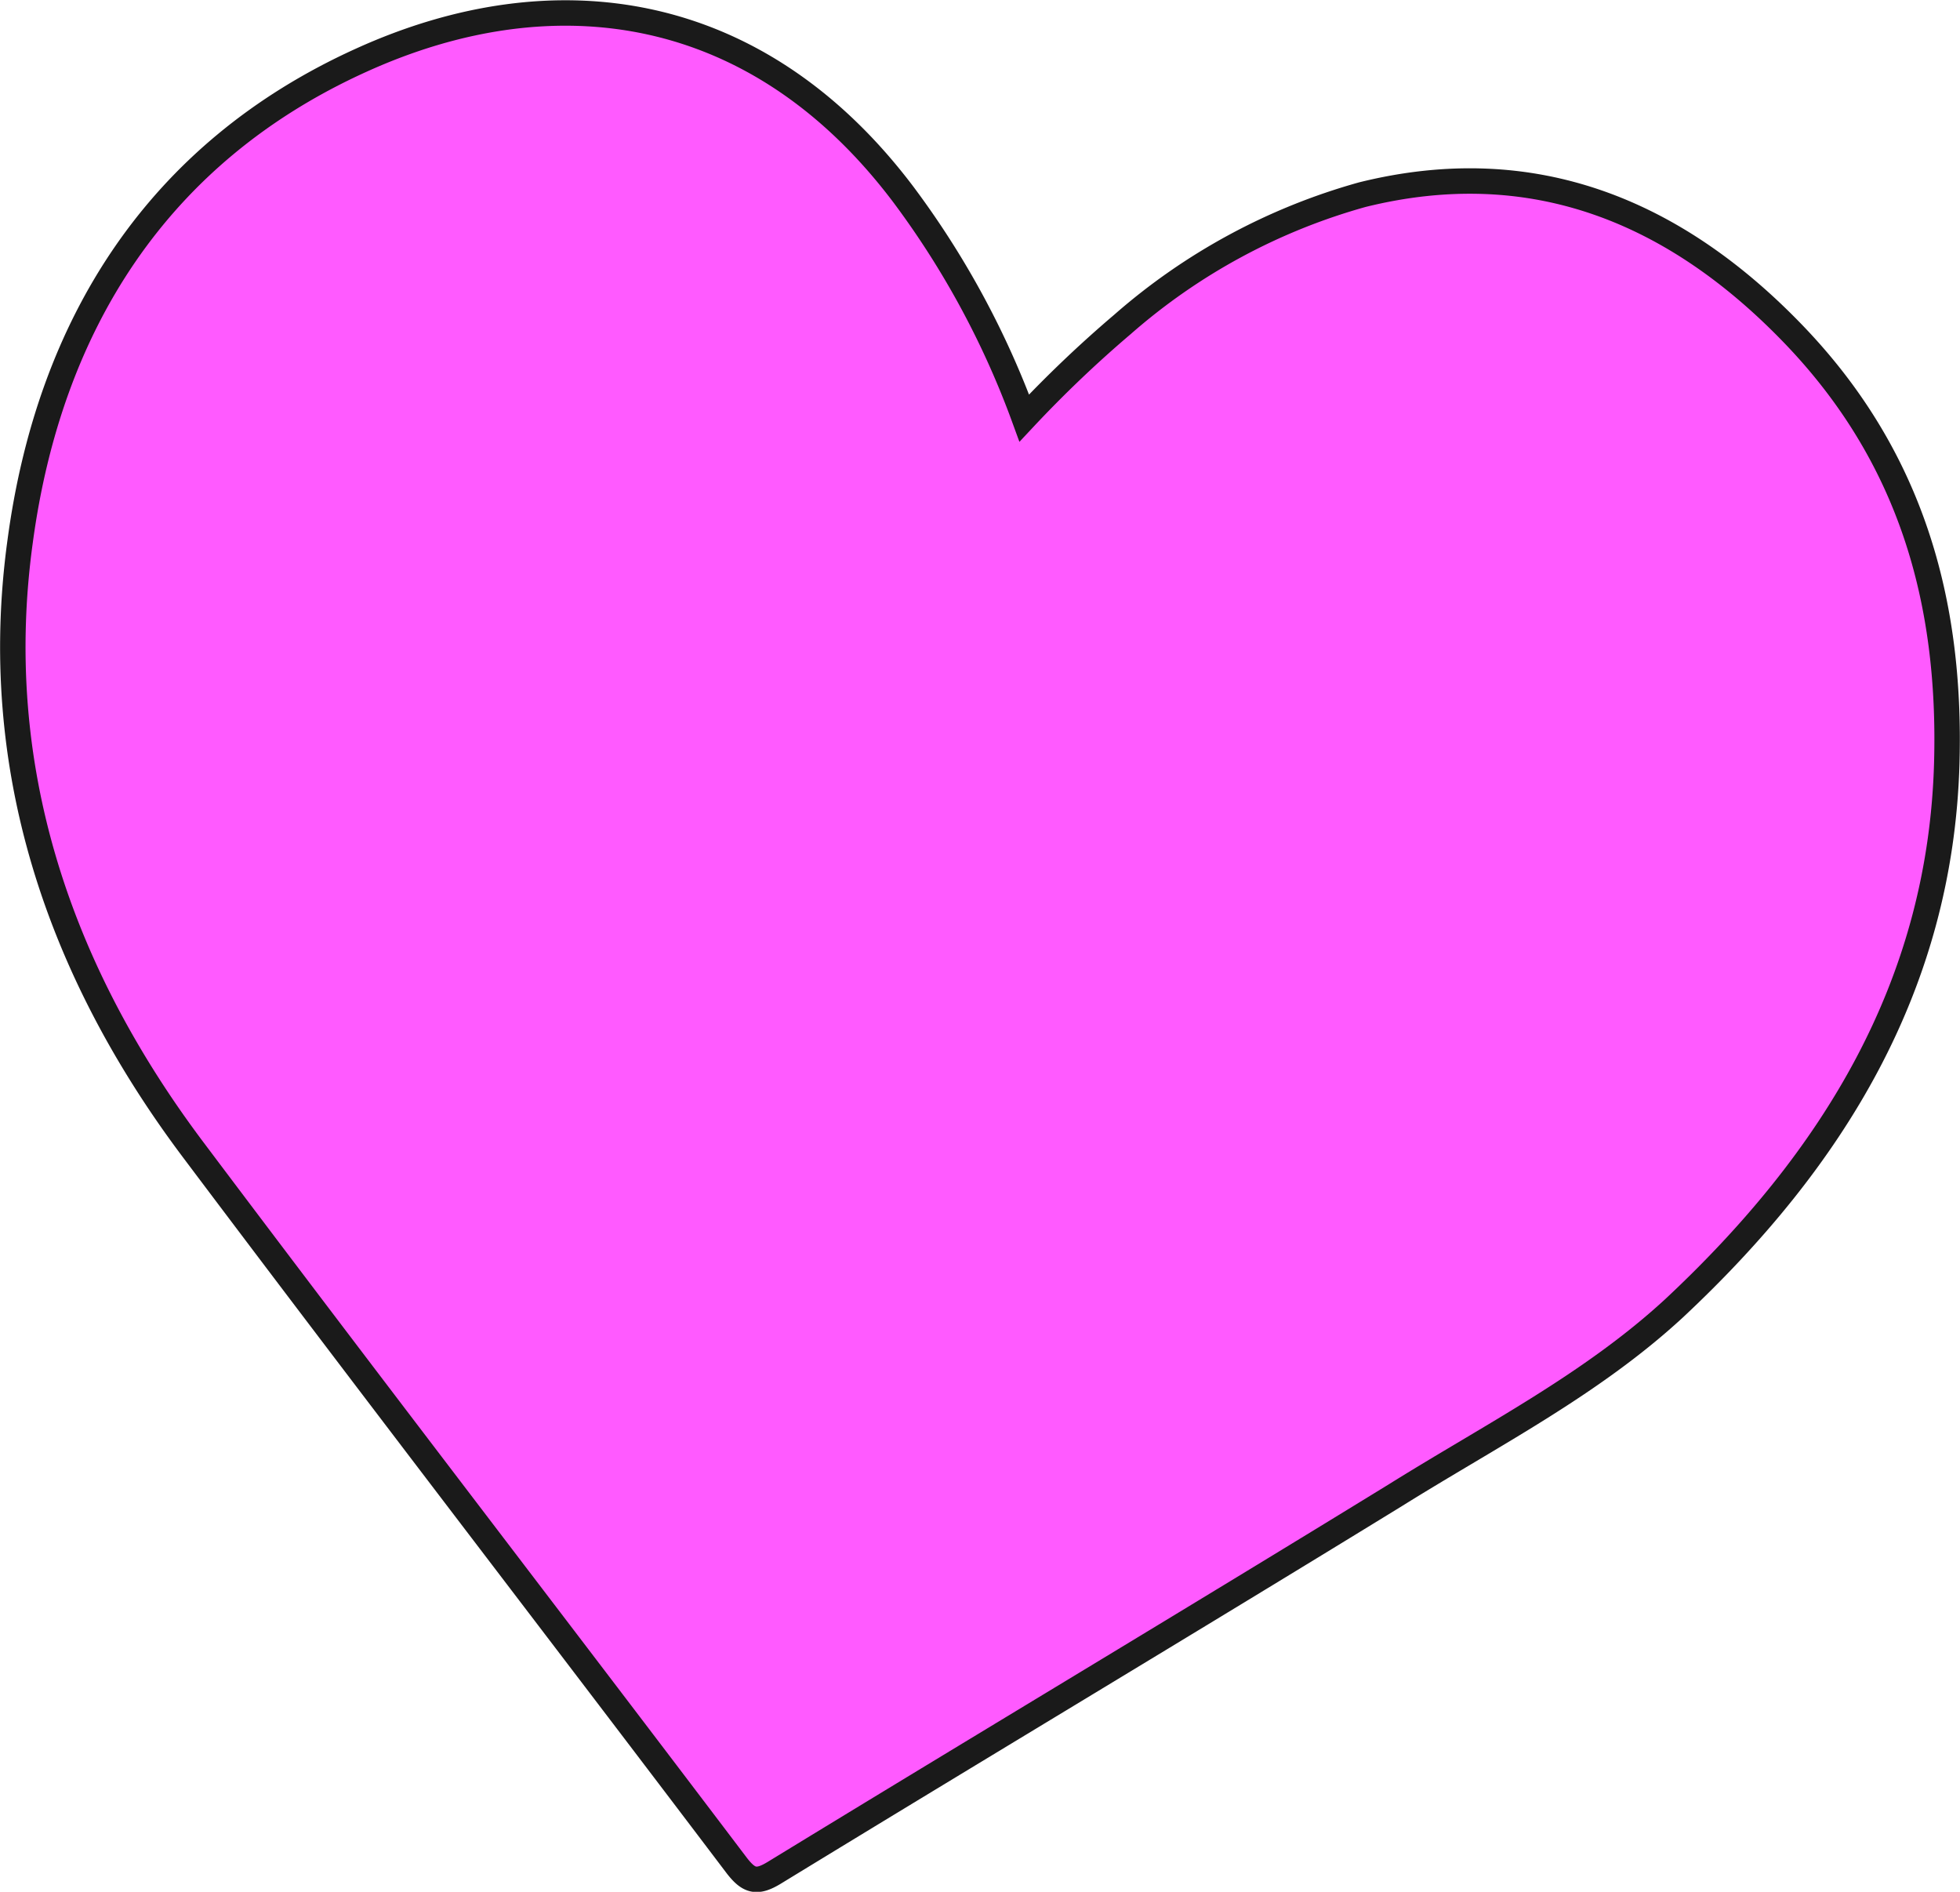
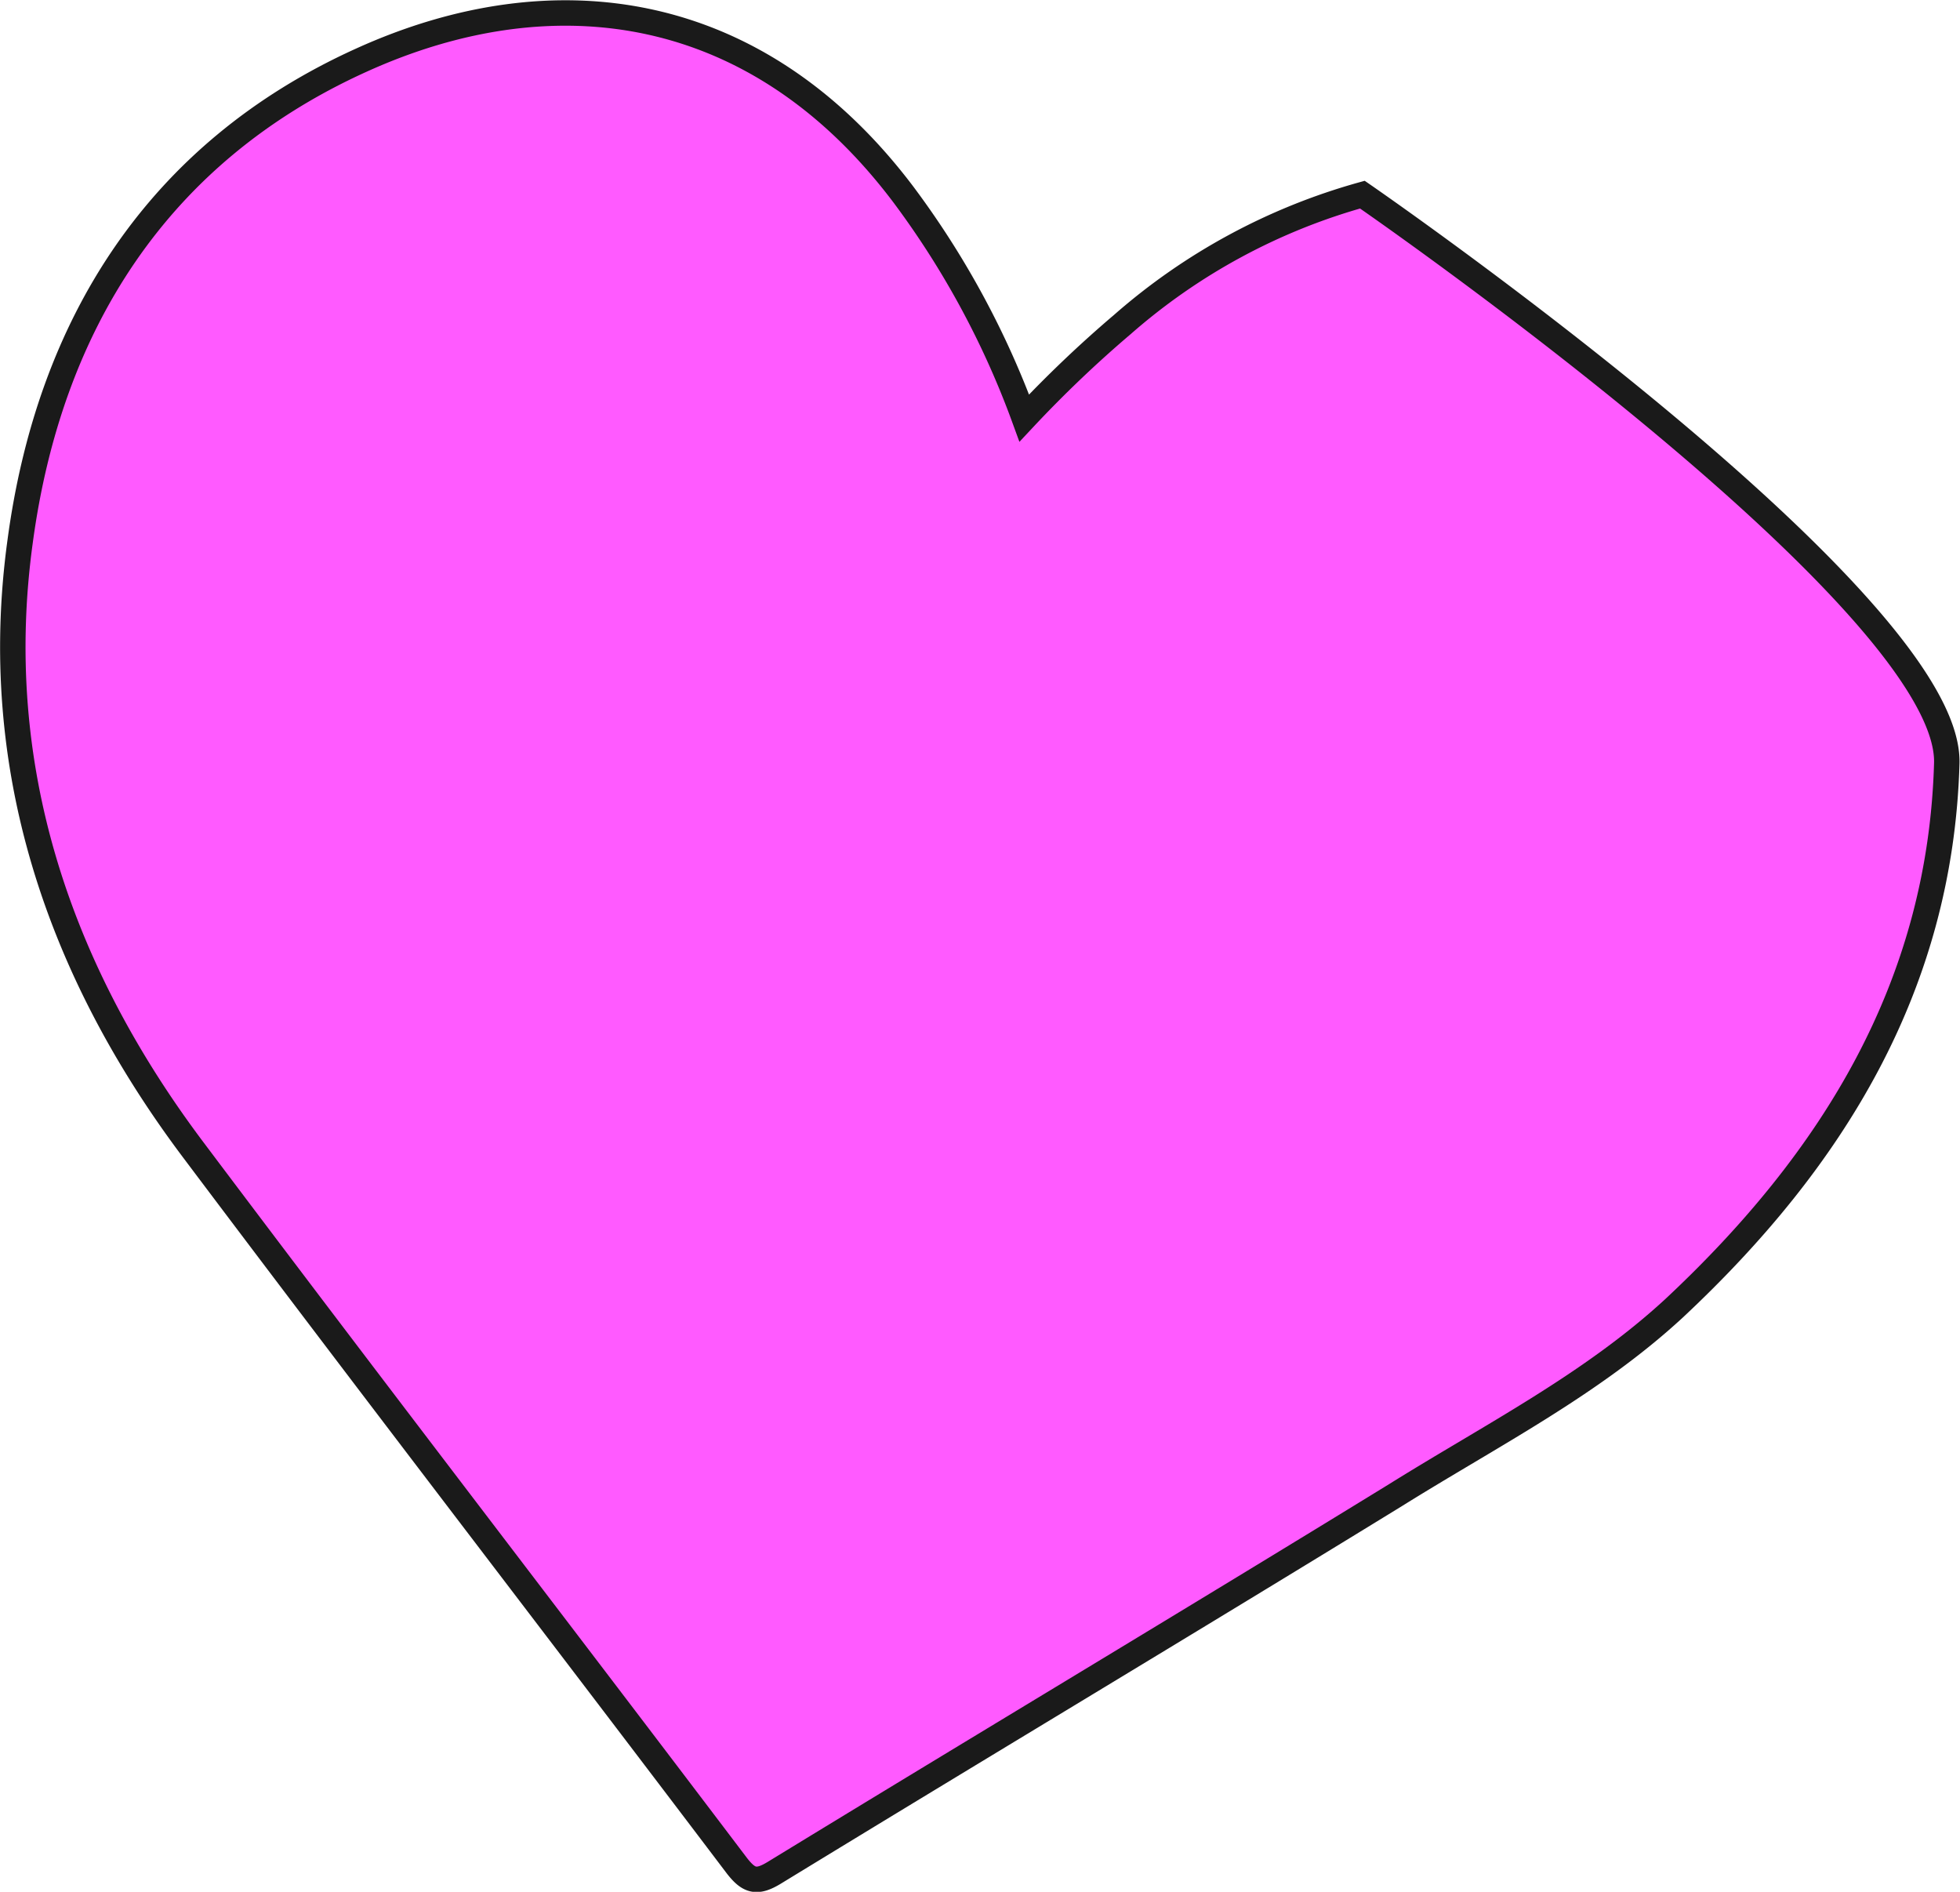
<svg xmlns="http://www.w3.org/2000/svg" id="Слой_1" data-name="Слой 1" viewBox="0 0 77.04 74.35">
  <defs>
    <style>.cls-1{fill:#ff5aff;stroke:#1a1a1a;stroke-miterlimit:10;}</style>
  </defs>
  <title>Планета Уфа</title>
-   <path class="cls-1" d="M40.26,16.43a47,47,0,0,1,3.86-3.68,24.1,24.1,0,0,1,9.43-5.1c6.74-1.67,12.31.68,16.93,5.47S76.7,23.6,76.52,30c-.25,8.77-4.5,15.6-10.71,21.41-3.25,3-7.19,5-10.94,7.34-8.14,5-16.3,9.88-24.43,14.85-.69.42-1,.34-1.48-.28-7.11-9.39-14.3-18.73-21.38-28.15-5.3-7.06-8-15.06-6.79-23.88C1.93,12.78,6.18,6,14.19,2.37,21.8-1.09,29.78.07,35.49,7.62A34.28,34.28,0,0,1,40.26,16.43Z" />
+   <path class="cls-1" d="M40.26,16.43a47,47,0,0,1,3.86-3.68,24.1,24.1,0,0,1,9.43-5.1S76.7,23.6,76.52,30c-.25,8.77-4.5,15.6-10.71,21.41-3.25,3-7.19,5-10.94,7.34-8.14,5-16.3,9.88-24.43,14.85-.69.42-1,.34-1.48-.28-7.11-9.39-14.3-18.73-21.38-28.15-5.3-7.06-8-15.06-6.79-23.88C1.93,12.78,6.18,6,14.19,2.37,21.8-1.09,29.78.07,35.49,7.62A34.28,34.28,0,0,1,40.26,16.43Z" />
</svg>